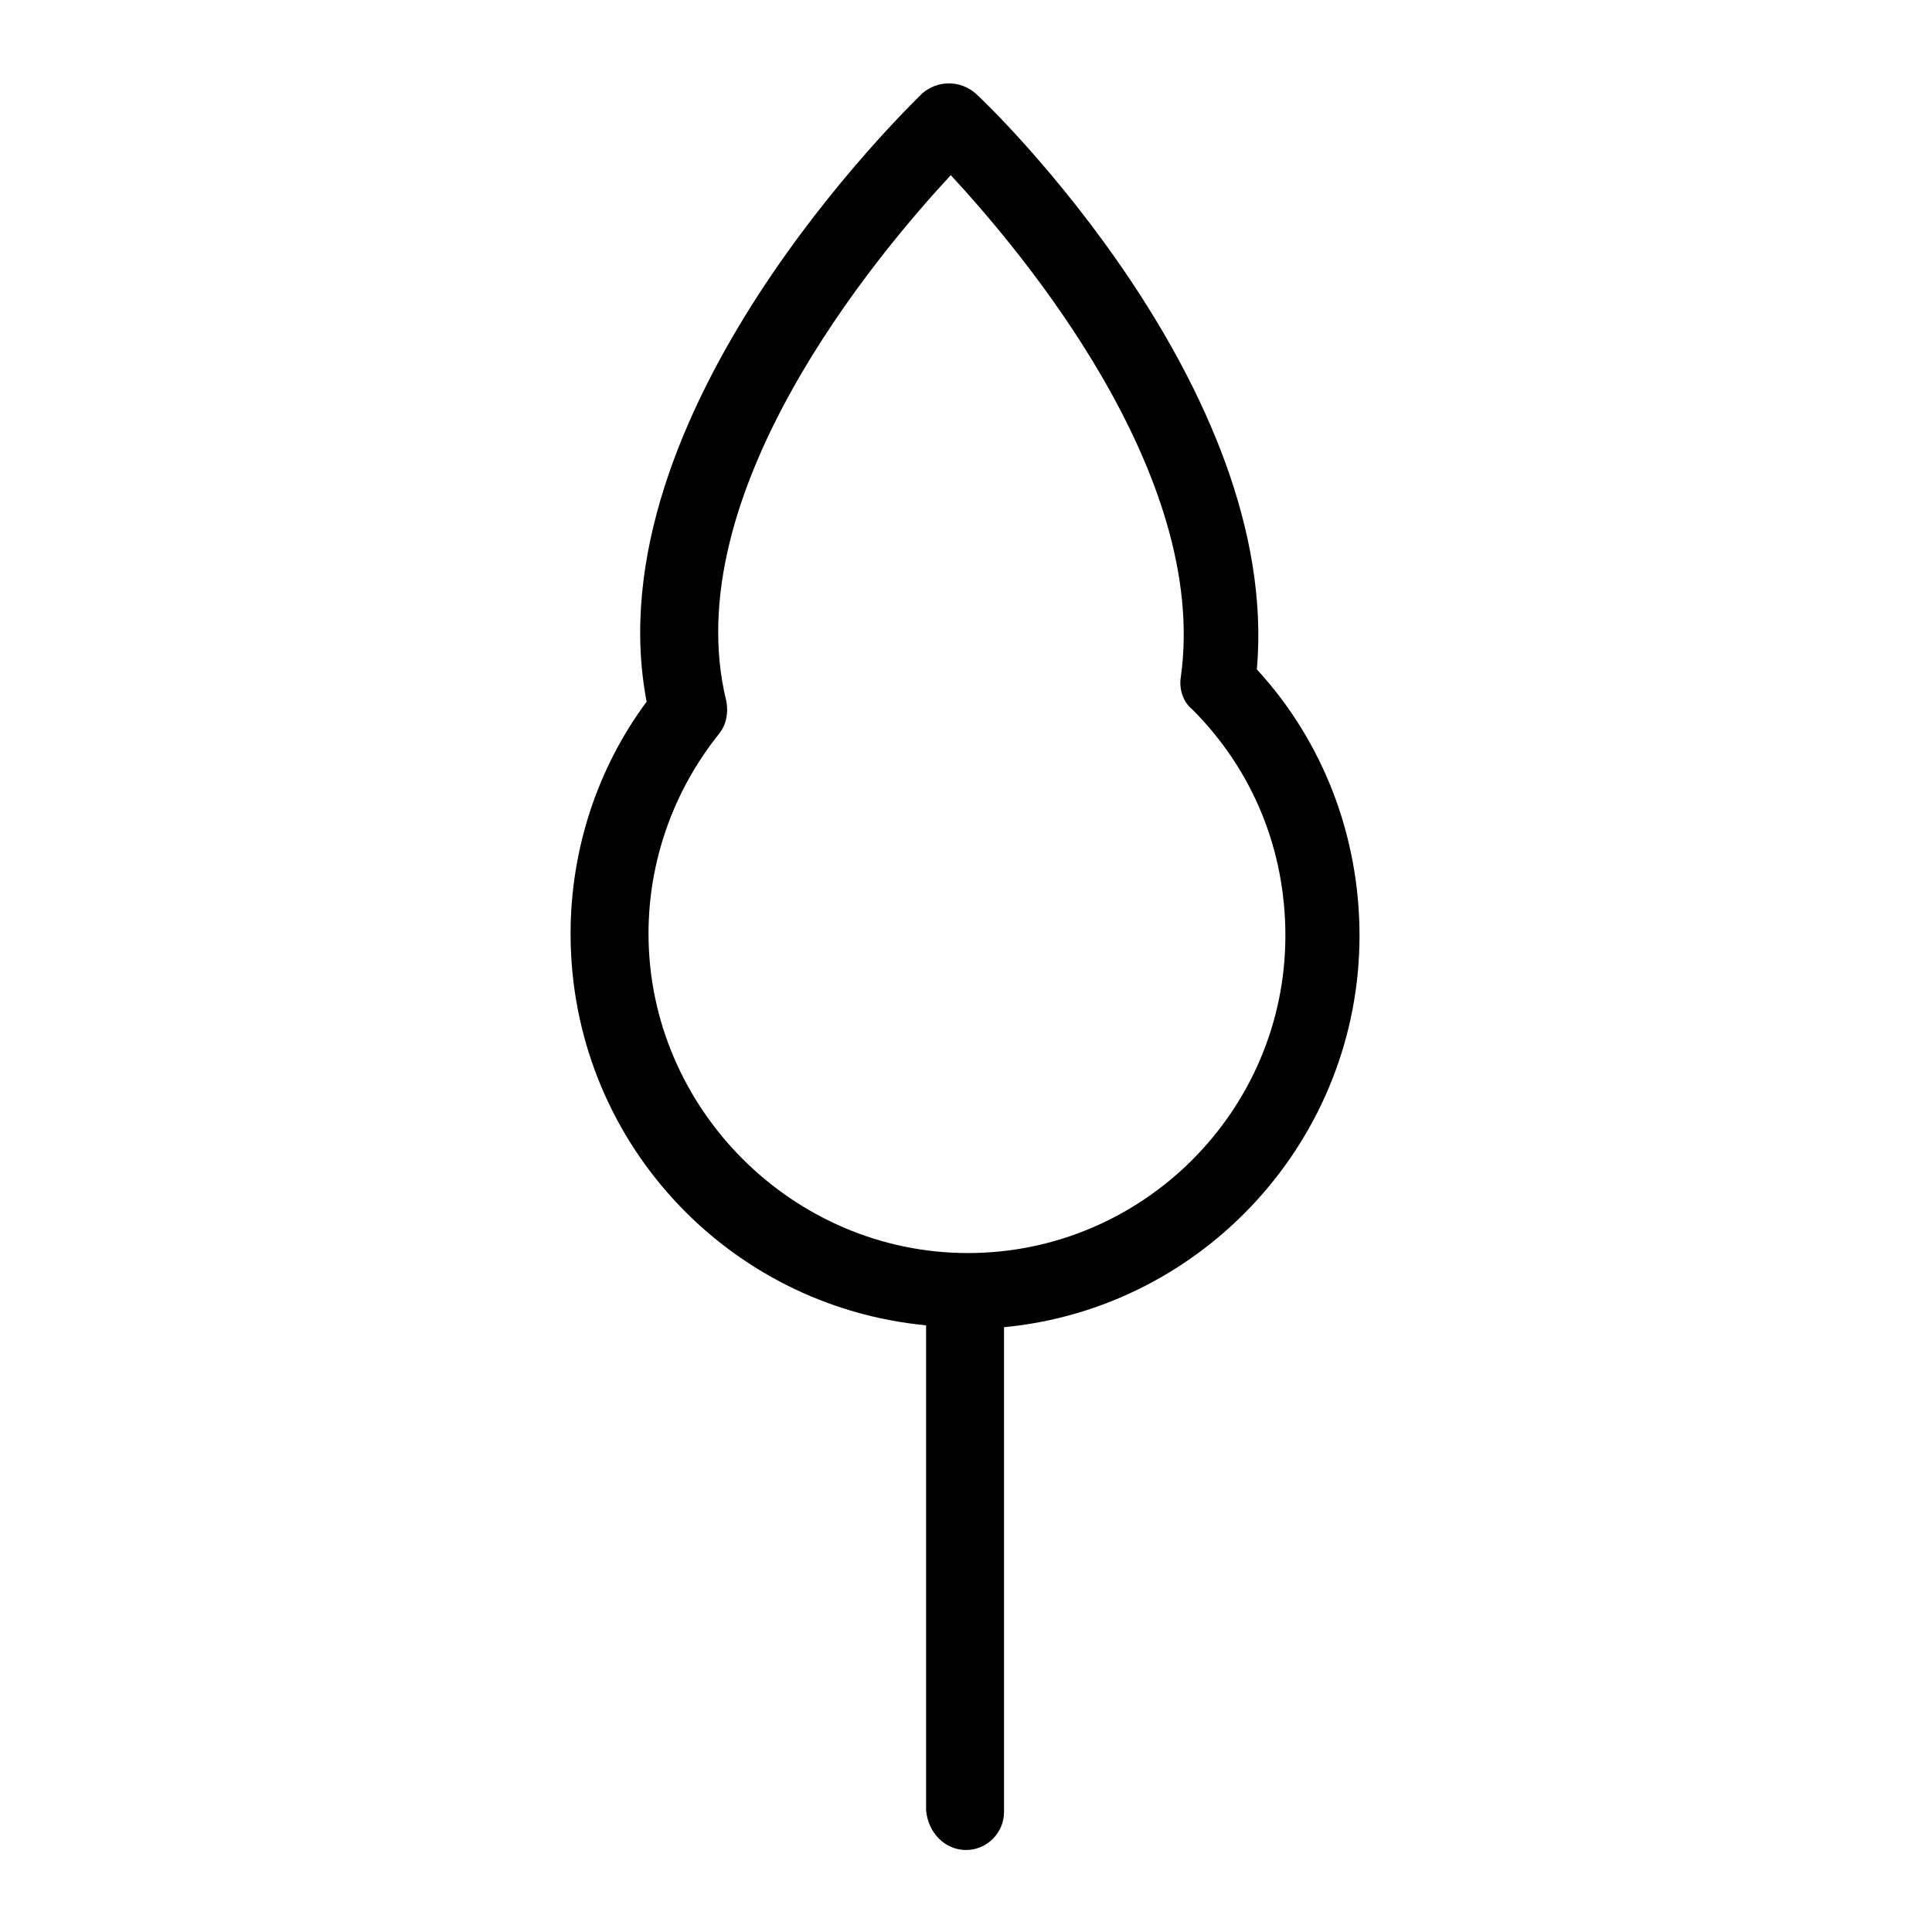
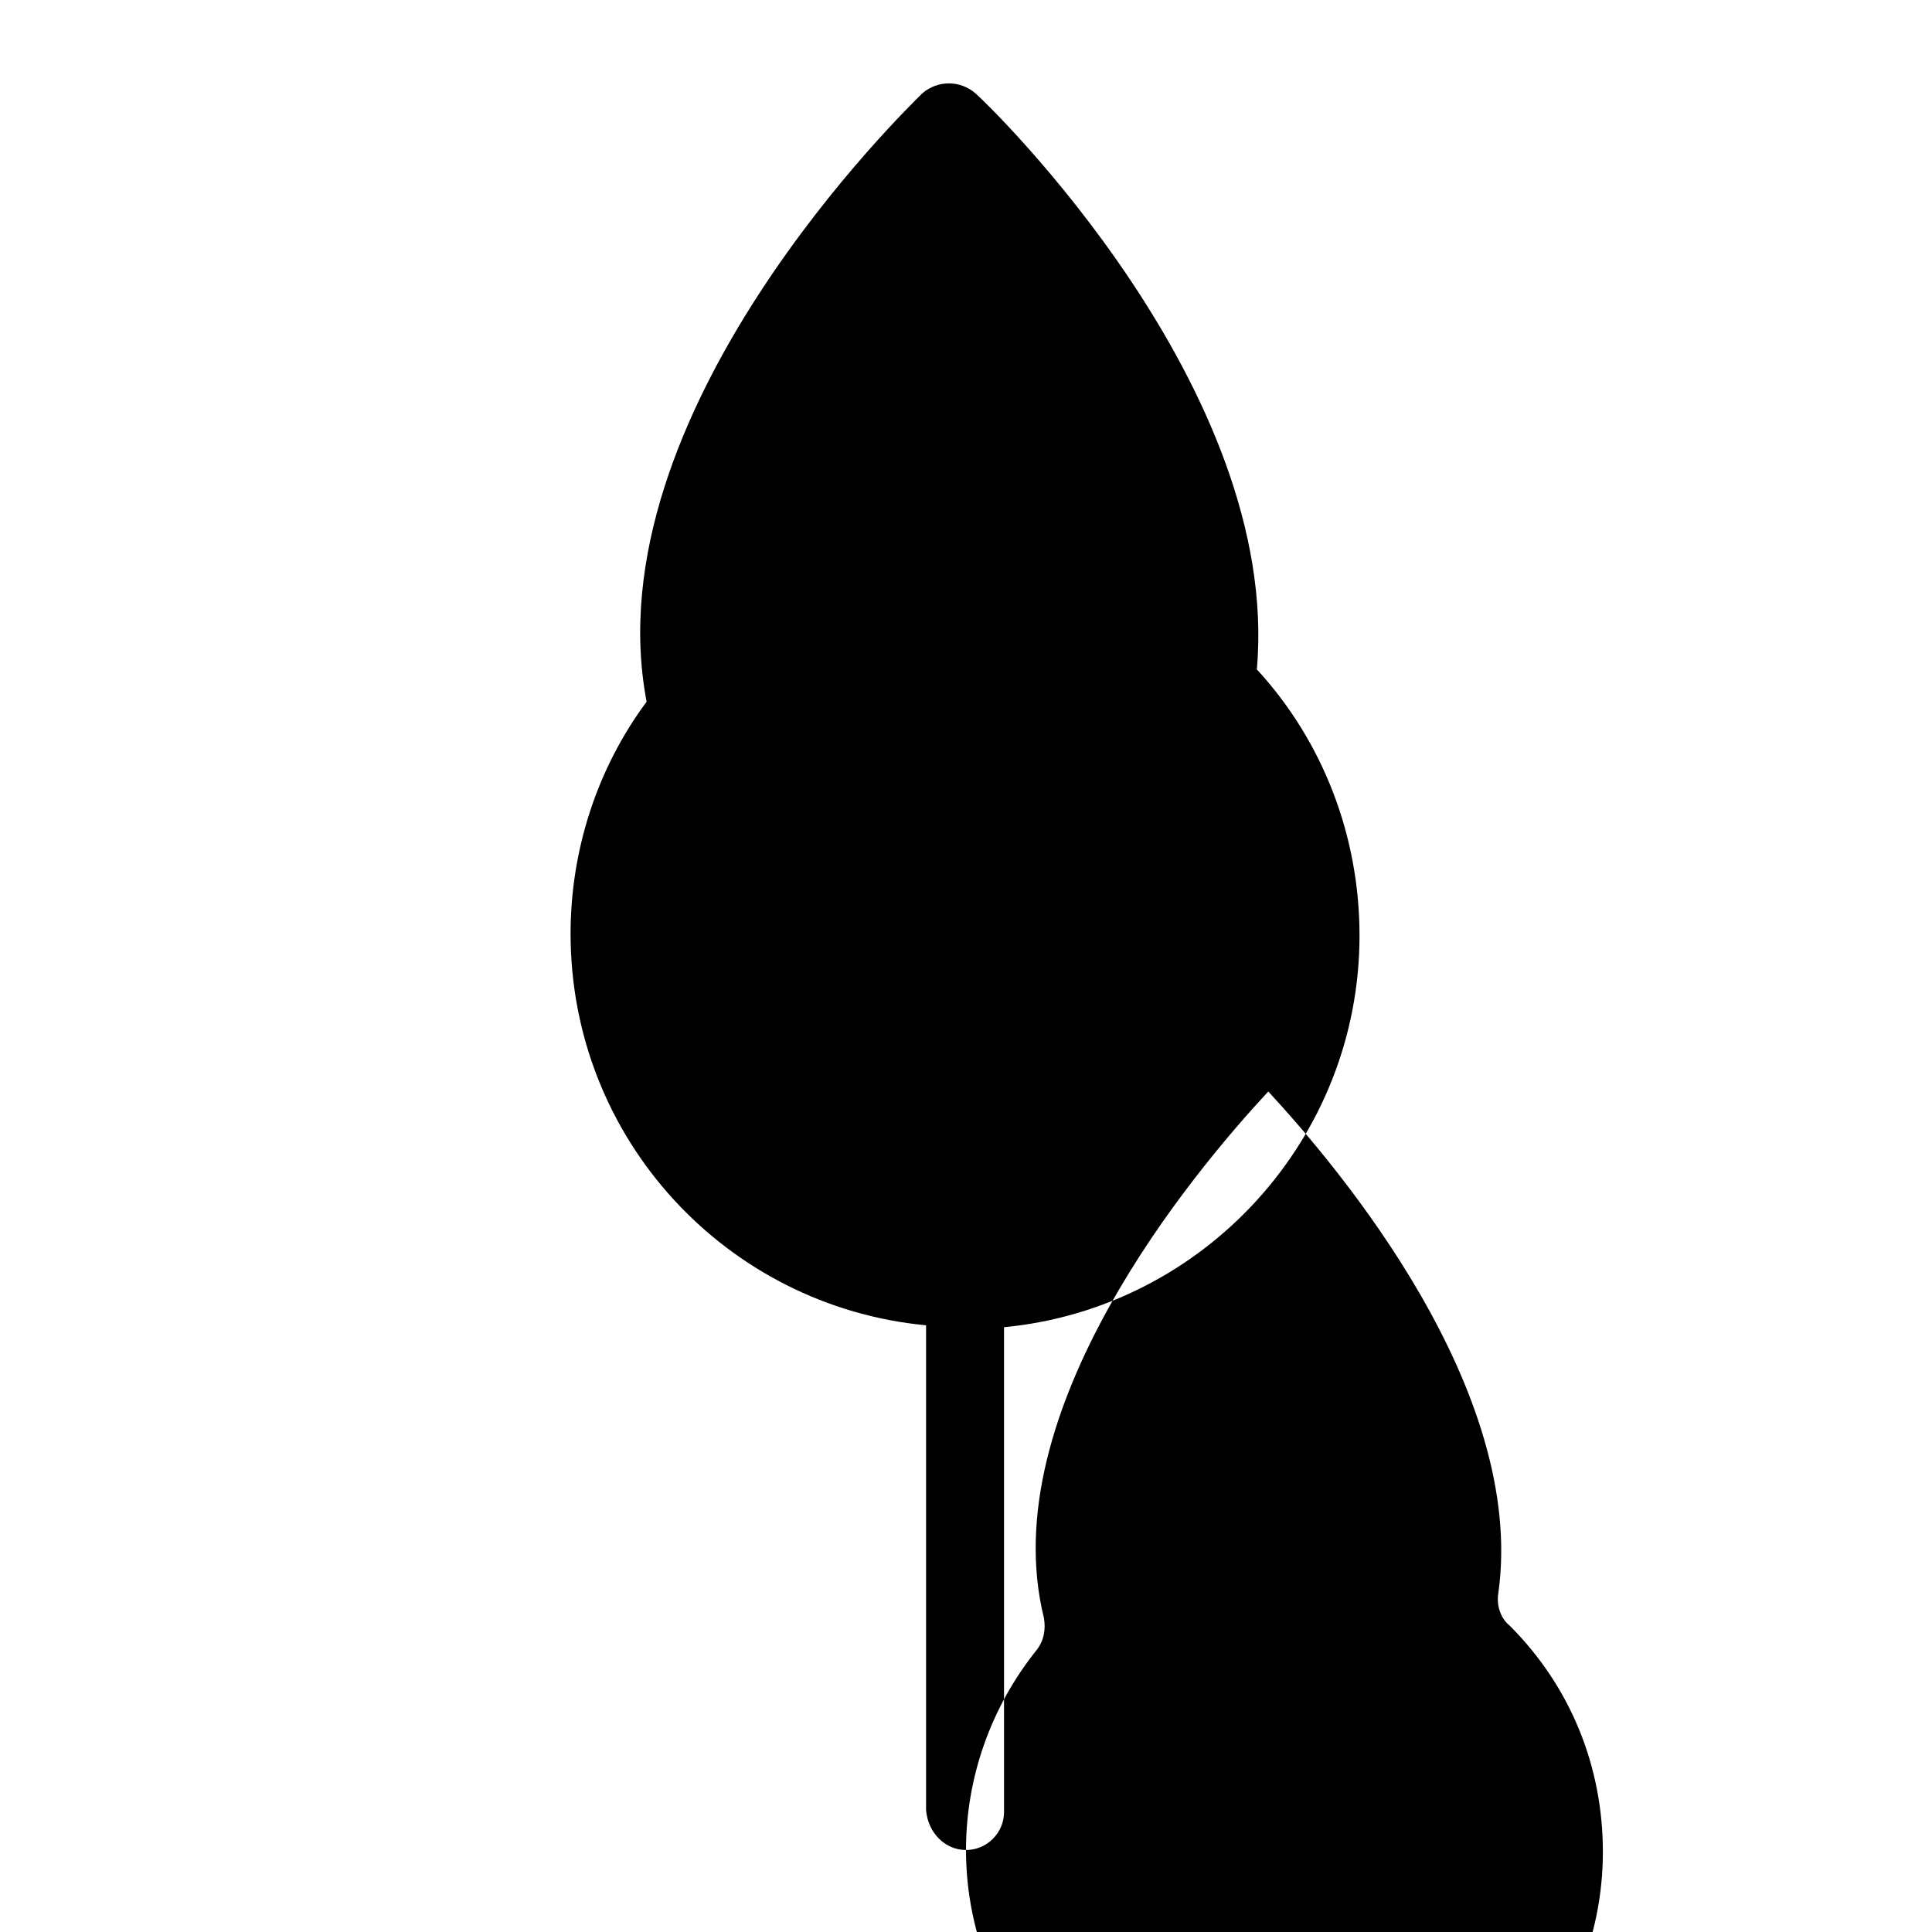
<svg xmlns="http://www.w3.org/2000/svg" fill="#000000" width="800px" height="800px" version="1.1" viewBox="144 144 512 512">
-   <path d="m400 634.27c5.543 0 10.078-4.535 10.078-10.078l-0.004-128.47c52.898-5.039 94.211-49.879 94.211-103.79 0-26.199-9.574-51.387-27.207-70.535 6.555-74.562-71.035-149.63-74.562-152.65-4.031-3.527-10.078-3.527-14.105 0-3.527 3.527-87.664 84.641-73.051 161.22-13.098 17.633-20.152 39.297-20.152 61.465 0 54.41 41.312 98.746 94.211 103.79v128.47c0.504 6.043 5.039 10.578 10.582 10.578zm-84.137-242.84c0-19.145 6.551-37.785 18.641-52.898 2.016-2.519 2.519-5.543 2.016-8.566-13.602-54.914 39.801-118.39 59.449-139.55 18.641 20.152 68.52 79.098 60.961 133-0.504 3.023 0.504 6.551 3.023 8.566 16.121 16.121 24.688 37.281 24.688 59.953 0 46.352-37.785 84.137-84.137 84.137-46.352 0-84.641-38.289-84.641-84.641z" />
+   <path d="m400 634.27c5.543 0 10.078-4.535 10.078-10.078l-0.004-128.47c52.898-5.039 94.211-49.879 94.211-103.79 0-26.199-9.574-51.387-27.207-70.535 6.555-74.562-71.035-149.63-74.562-152.65-4.031-3.527-10.078-3.527-14.105 0-3.527 3.527-87.664 84.641-73.051 161.22-13.098 17.633-20.152 39.297-20.152 61.465 0 54.41 41.312 98.746 94.211 103.79v128.47c0.504 6.043 5.039 10.578 10.582 10.578zc0-19.145 6.551-37.785 18.641-52.898 2.016-2.519 2.519-5.543 2.016-8.566-13.602-54.914 39.801-118.39 59.449-139.55 18.641 20.152 68.52 79.098 60.961 133-0.504 3.023 0.504 6.551 3.023 8.566 16.121 16.121 24.688 37.281 24.688 59.953 0 46.352-37.785 84.137-84.137 84.137-46.352 0-84.641-38.289-84.641-84.641z" />
</svg>